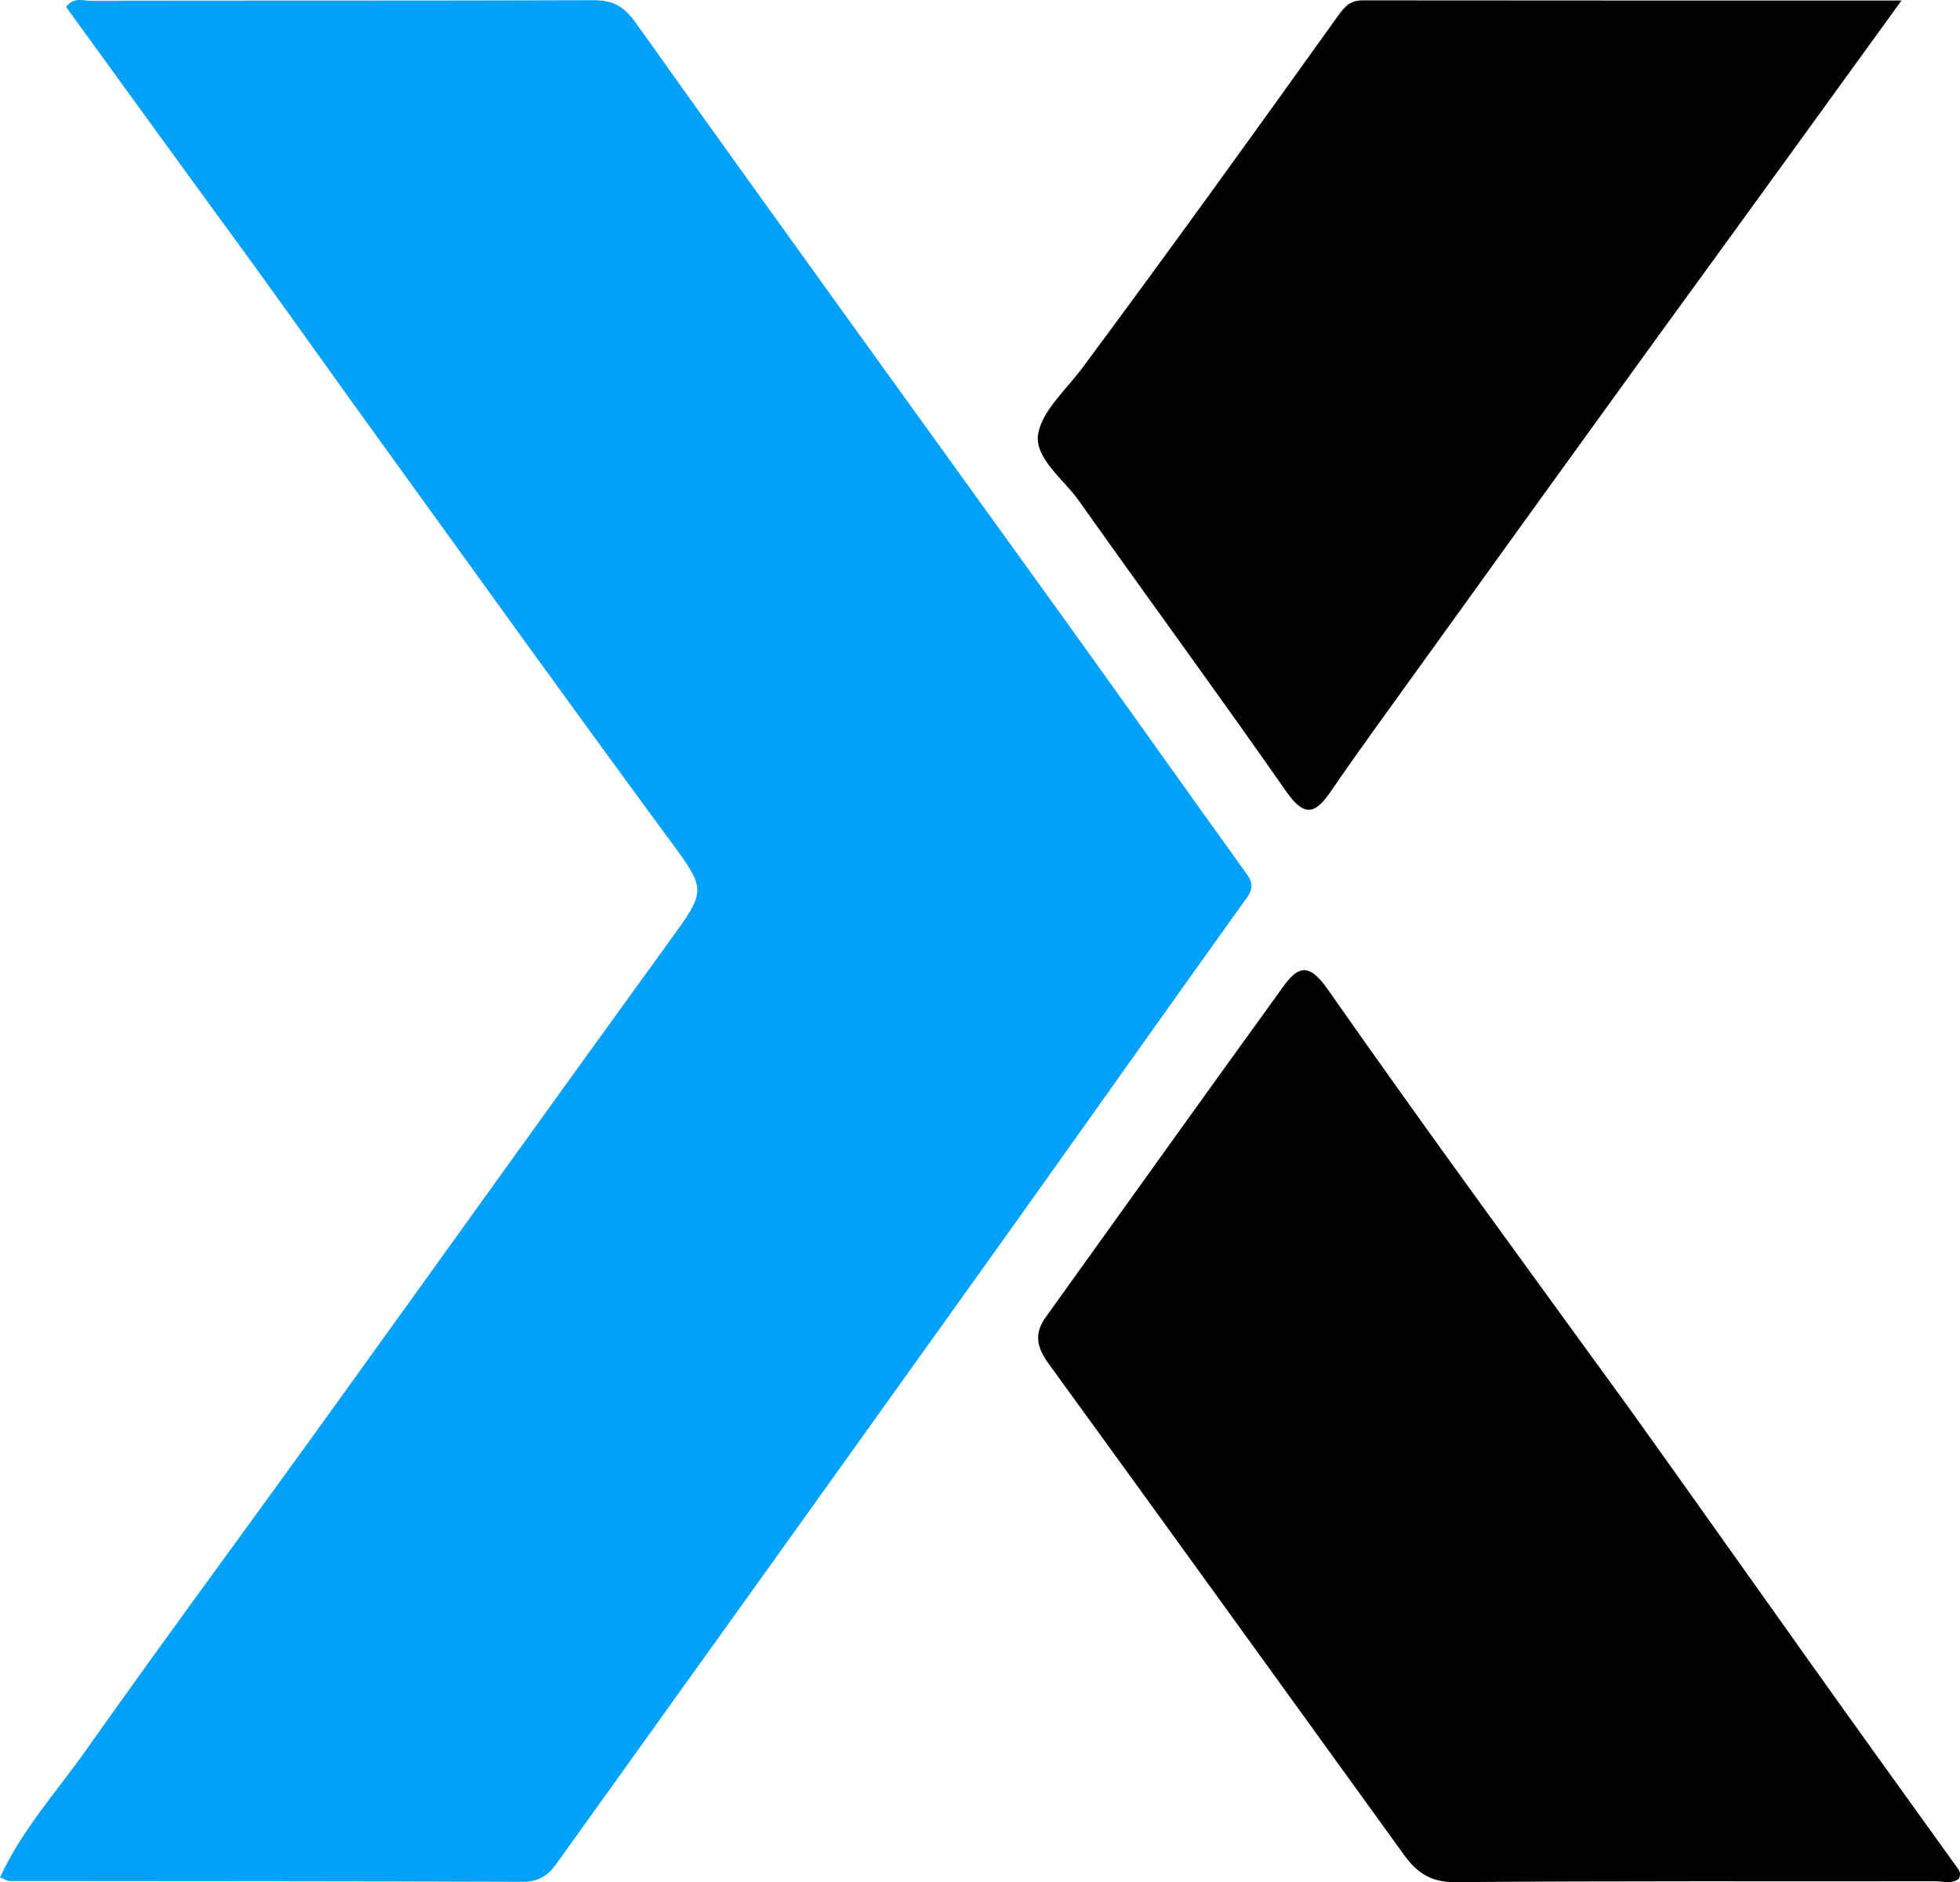
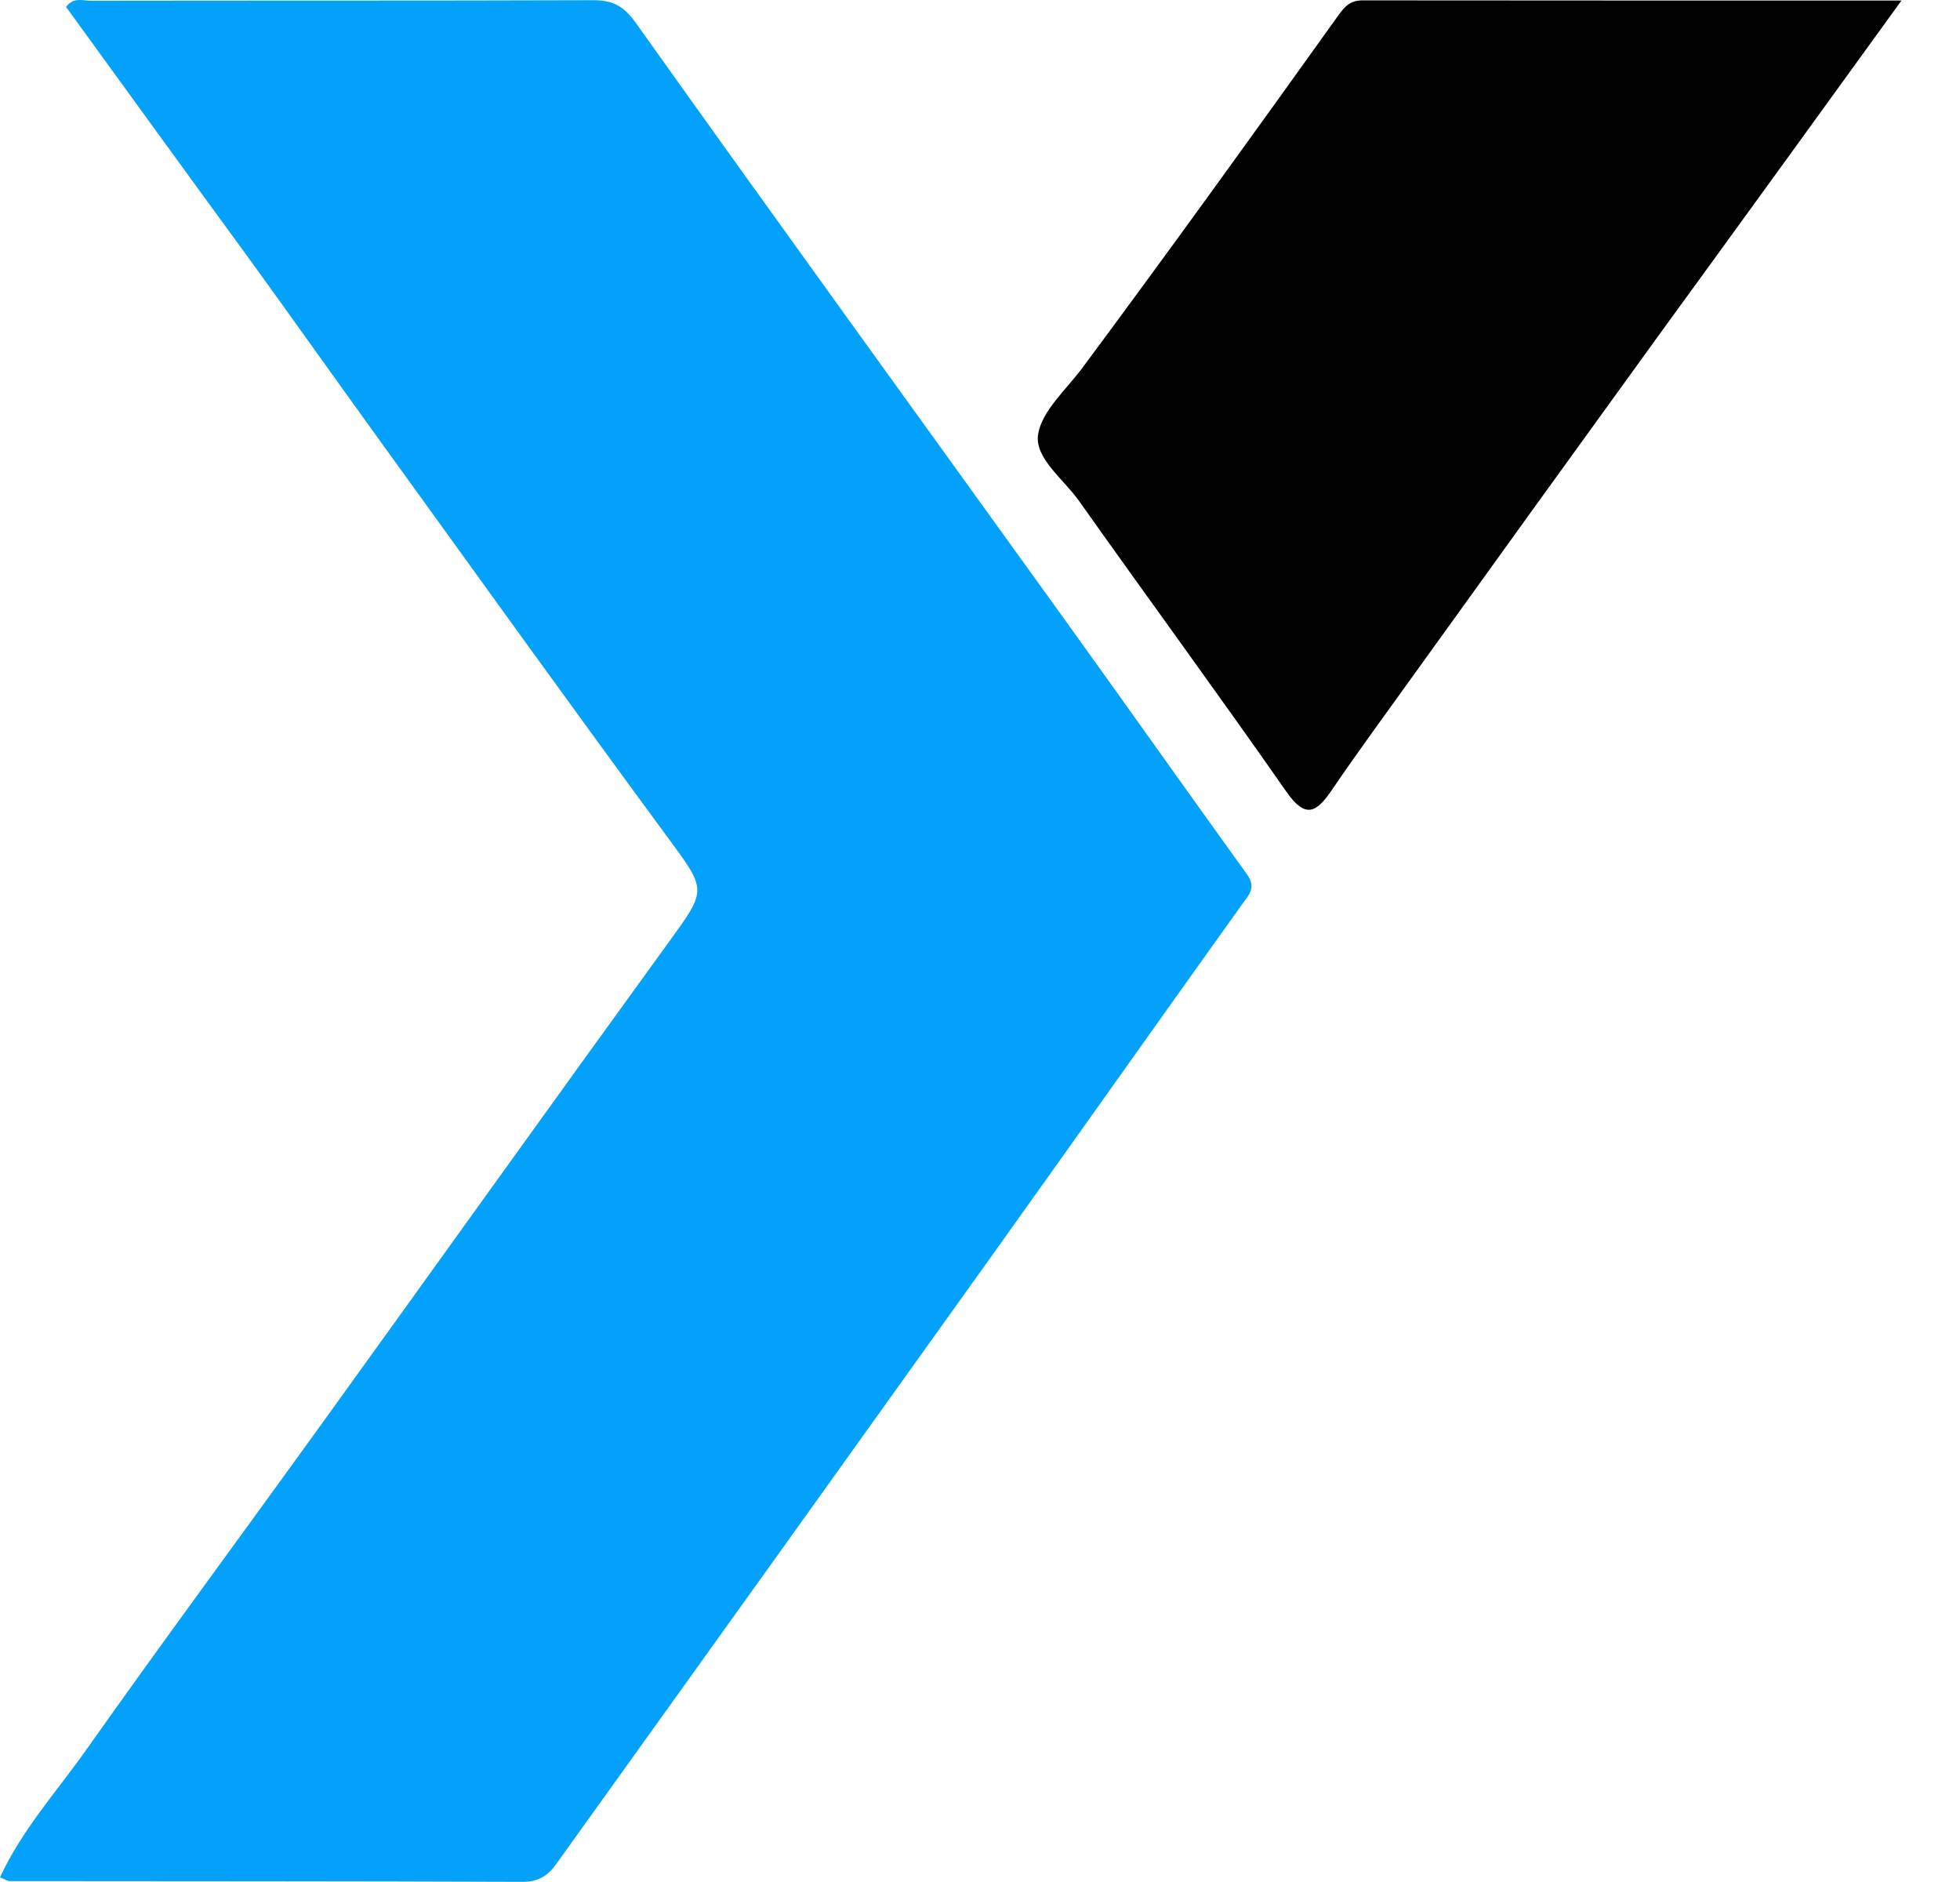
<svg xmlns="http://www.w3.org/2000/svg" id="Layer_2" data-name="Layer 2" viewBox="0 0 1200 1152.09">
  <defs>
    <style>
      .cls-1 {
        fill: #000;
      }

      .cls-1, .cls-2 {
        stroke-width: 0px;
      }

      .cls-2 {
        fill: #03a1f9;
      }
    </style>
  </defs>
  <g id="Layer_1-2" data-name="Layer 1">
    <g>
      <path class="cls-2" d="M154.37,160.89C115.61,107.87,77.98,56,40.44,4.24,45-1.93,50.62.45,55.28.45c102.58-.17,205.17.02,307.75-.32,12-.04,18.76,3.35,26.31,13.97,87.14,122.42,175.35,244.07,263.14,366.03,37.13,51.59,73.82,103.49,110.97,155.06,5.98,8.3,1,12.79-3.48,19.03-50.85,71.05-101.25,142.43-152.05,213.51-89.03,124.56-178.24,248.99-267.47,373.41-4.81,6.71-10.73,10.79-20.22,10.75-104.8-.42-209.59-.33-314.39-.45-1.28,0-2.56-.97-5.84-2.29,13.45-29.12,34.88-52.69,52.92-78.23,46.29-65.5,94.01-129.99,140.94-195.05,71.84-99.59,143.25-199.48,215.36-298.87,23.93-32.98,23.64-31.72-1.14-65.38-59.55-80.89-118.13-162.5-176.98-243.91-25.37-35.1-50.41-70.43-76.74-106.82Z" />
-       <path class="cls-1" d="M998.08,862.88c37.17,51.89,73.07,102.72,109.17,153.4,29.88,41.96,59.95,83.8,90.07,125.59,1.8,2.49,3.75,4.42,2.02,8.04-4.18,3.53-9.48,1.64-14.29,1.65-98.13.13-196.27-.29-294.39.53-14.72.12-23.4-6.1-30.86-16.42-72.61-100.31-144.96-200.79-217.79-300.94-7.2-9.91-9.07-18.31-1.78-28.45,48.43-67.39,96.63-134.96,145.29-202.18,8.74-12.07,15.42-15.6,27.21,1.25,60.31,86.23,122.59,171.07,185.37,257.53Z" />
      <path class="cls-1" d="M1015.57,205.21c-50.5,69.7-99.88,138.2-149.2,206.75-17.13,23.81-34.49,47.47-51.02,71.69-9.41,13.79-16.06,17.72-27.7,1.05-41.8-59.84-84.97-118.72-127.18-178.28-9.42-13.29-27.36-26.16-24.86-40.83,2.41-14.17,17.27-27.23,27.12-40.48,52.95-71.27,104.87-143.31,156.53-215.52,4.36-6.1,7.69-9.38,15.11-9.37,108.31.13,216.63.09,329.81.09-50.66,69.98-99.06,136.85-148.6,204.89Z" />
    </g>
  </g>
</svg>